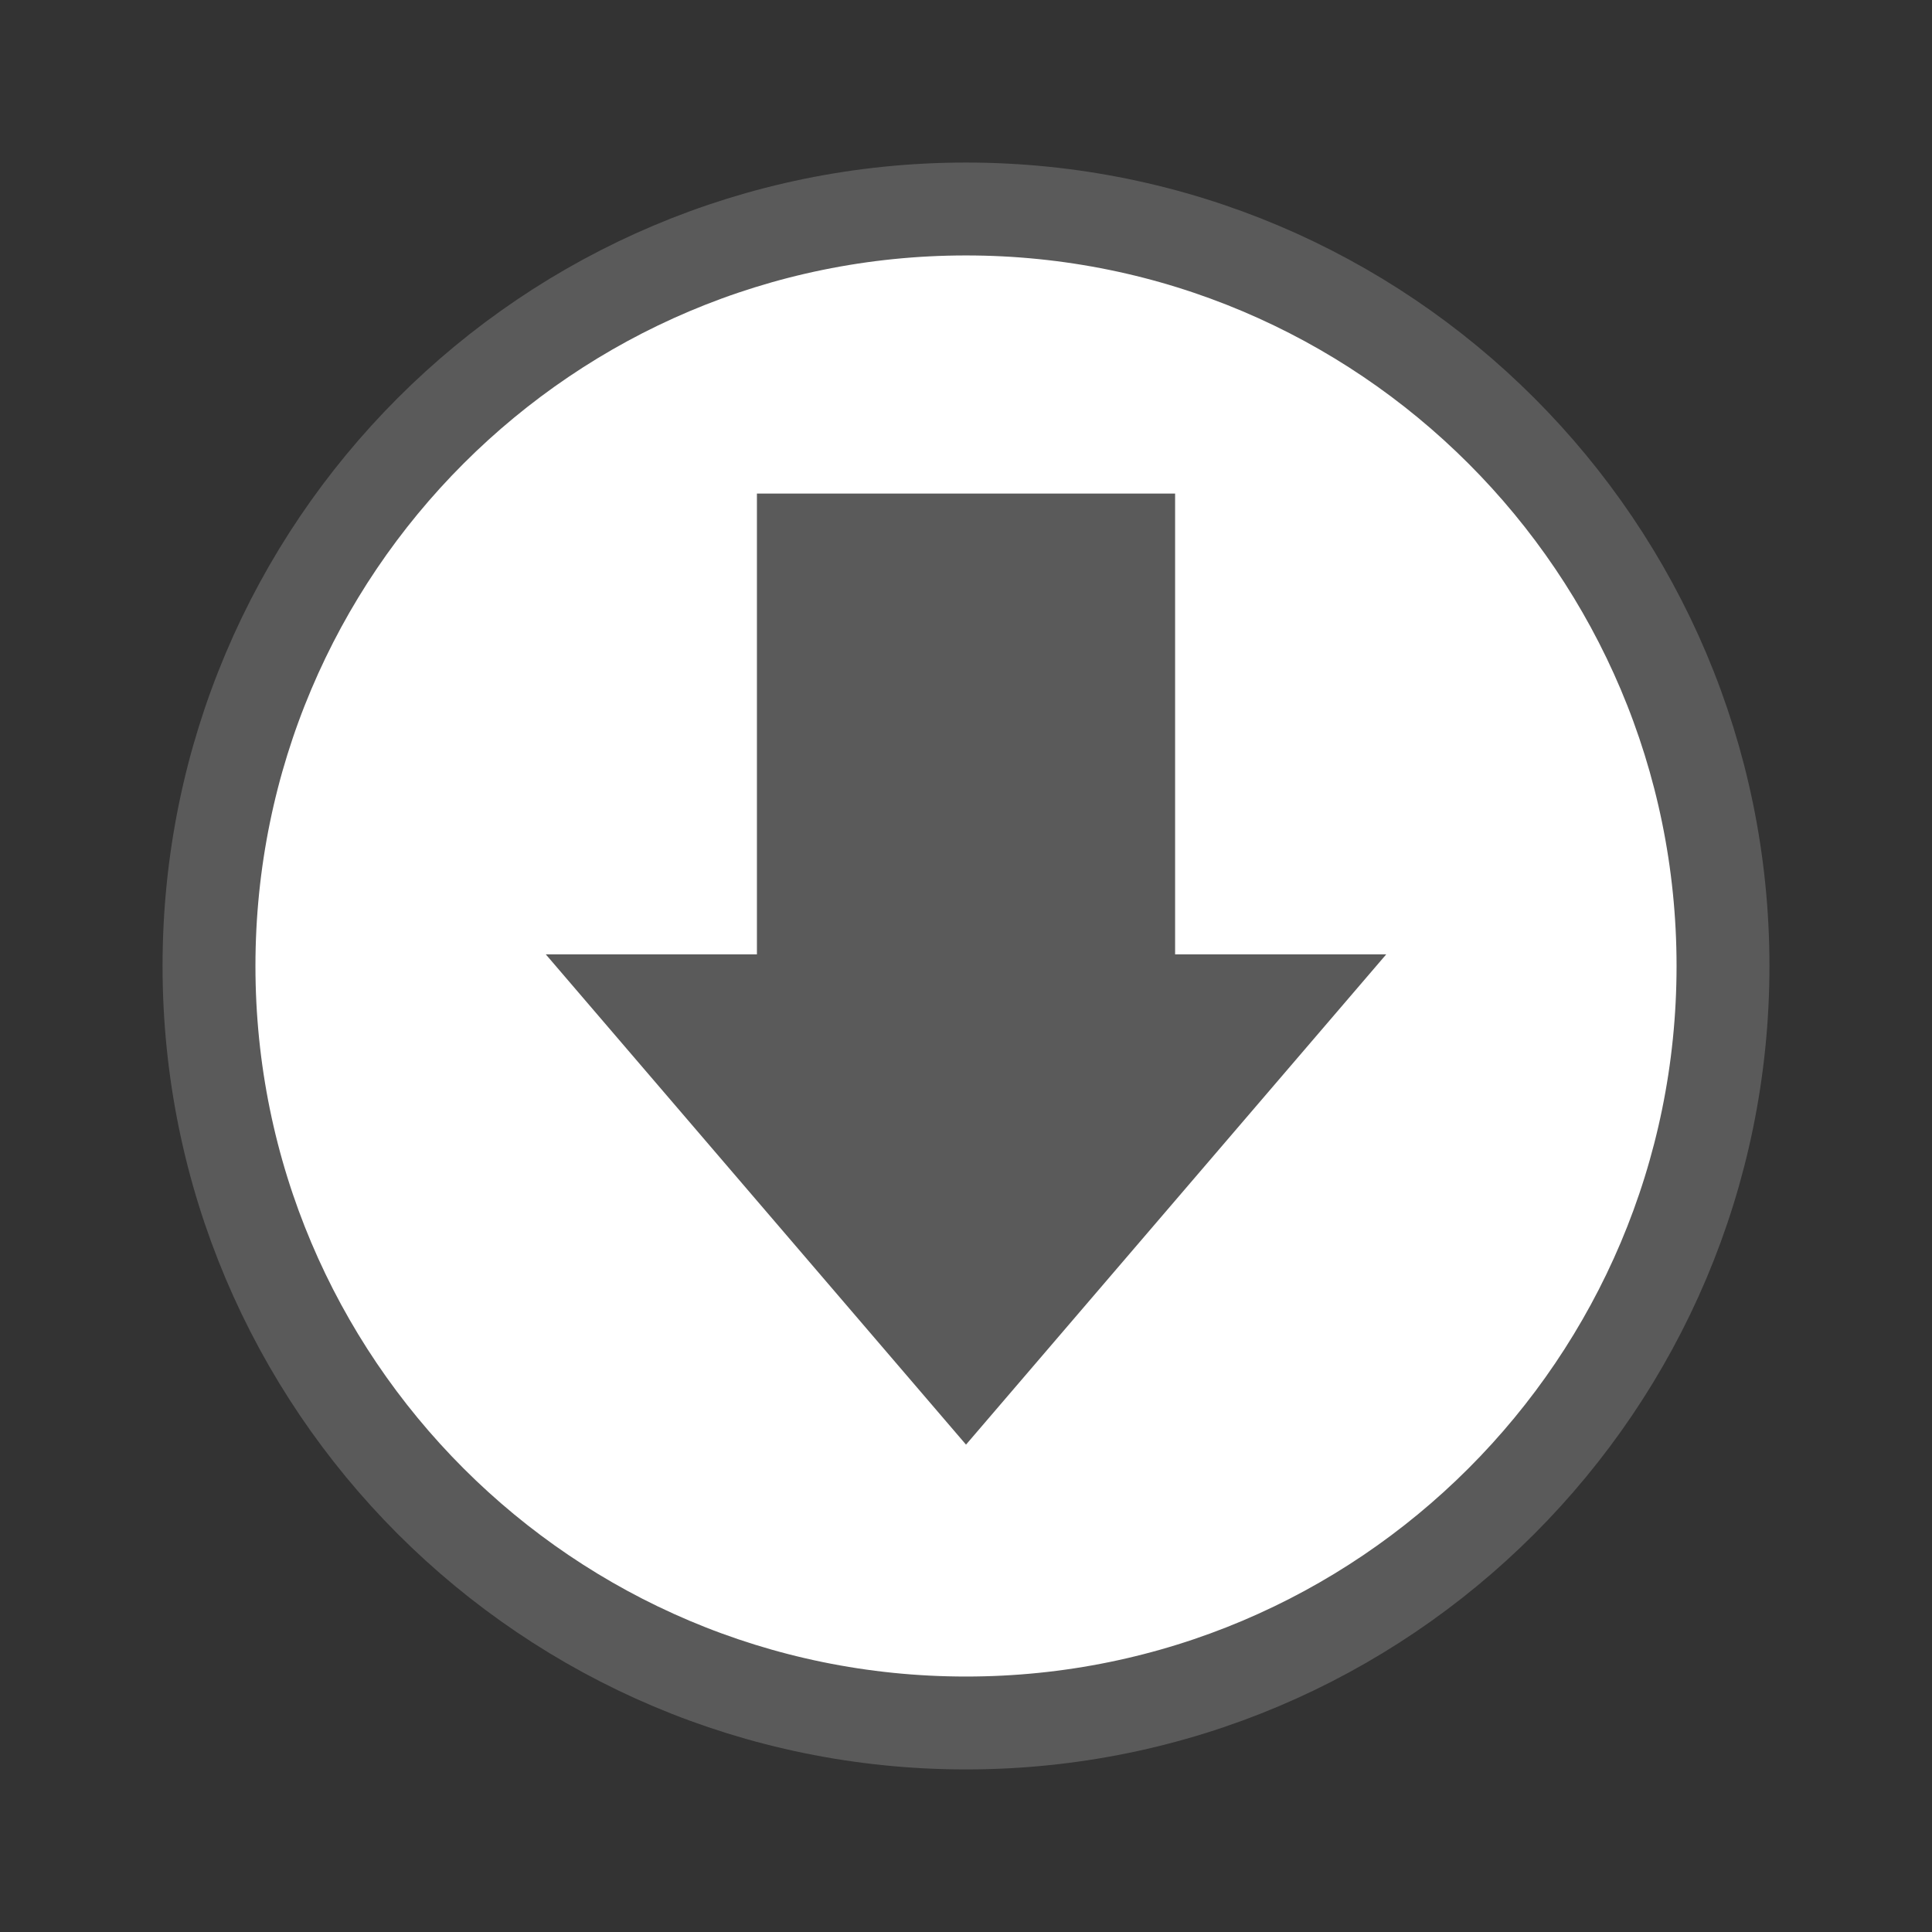
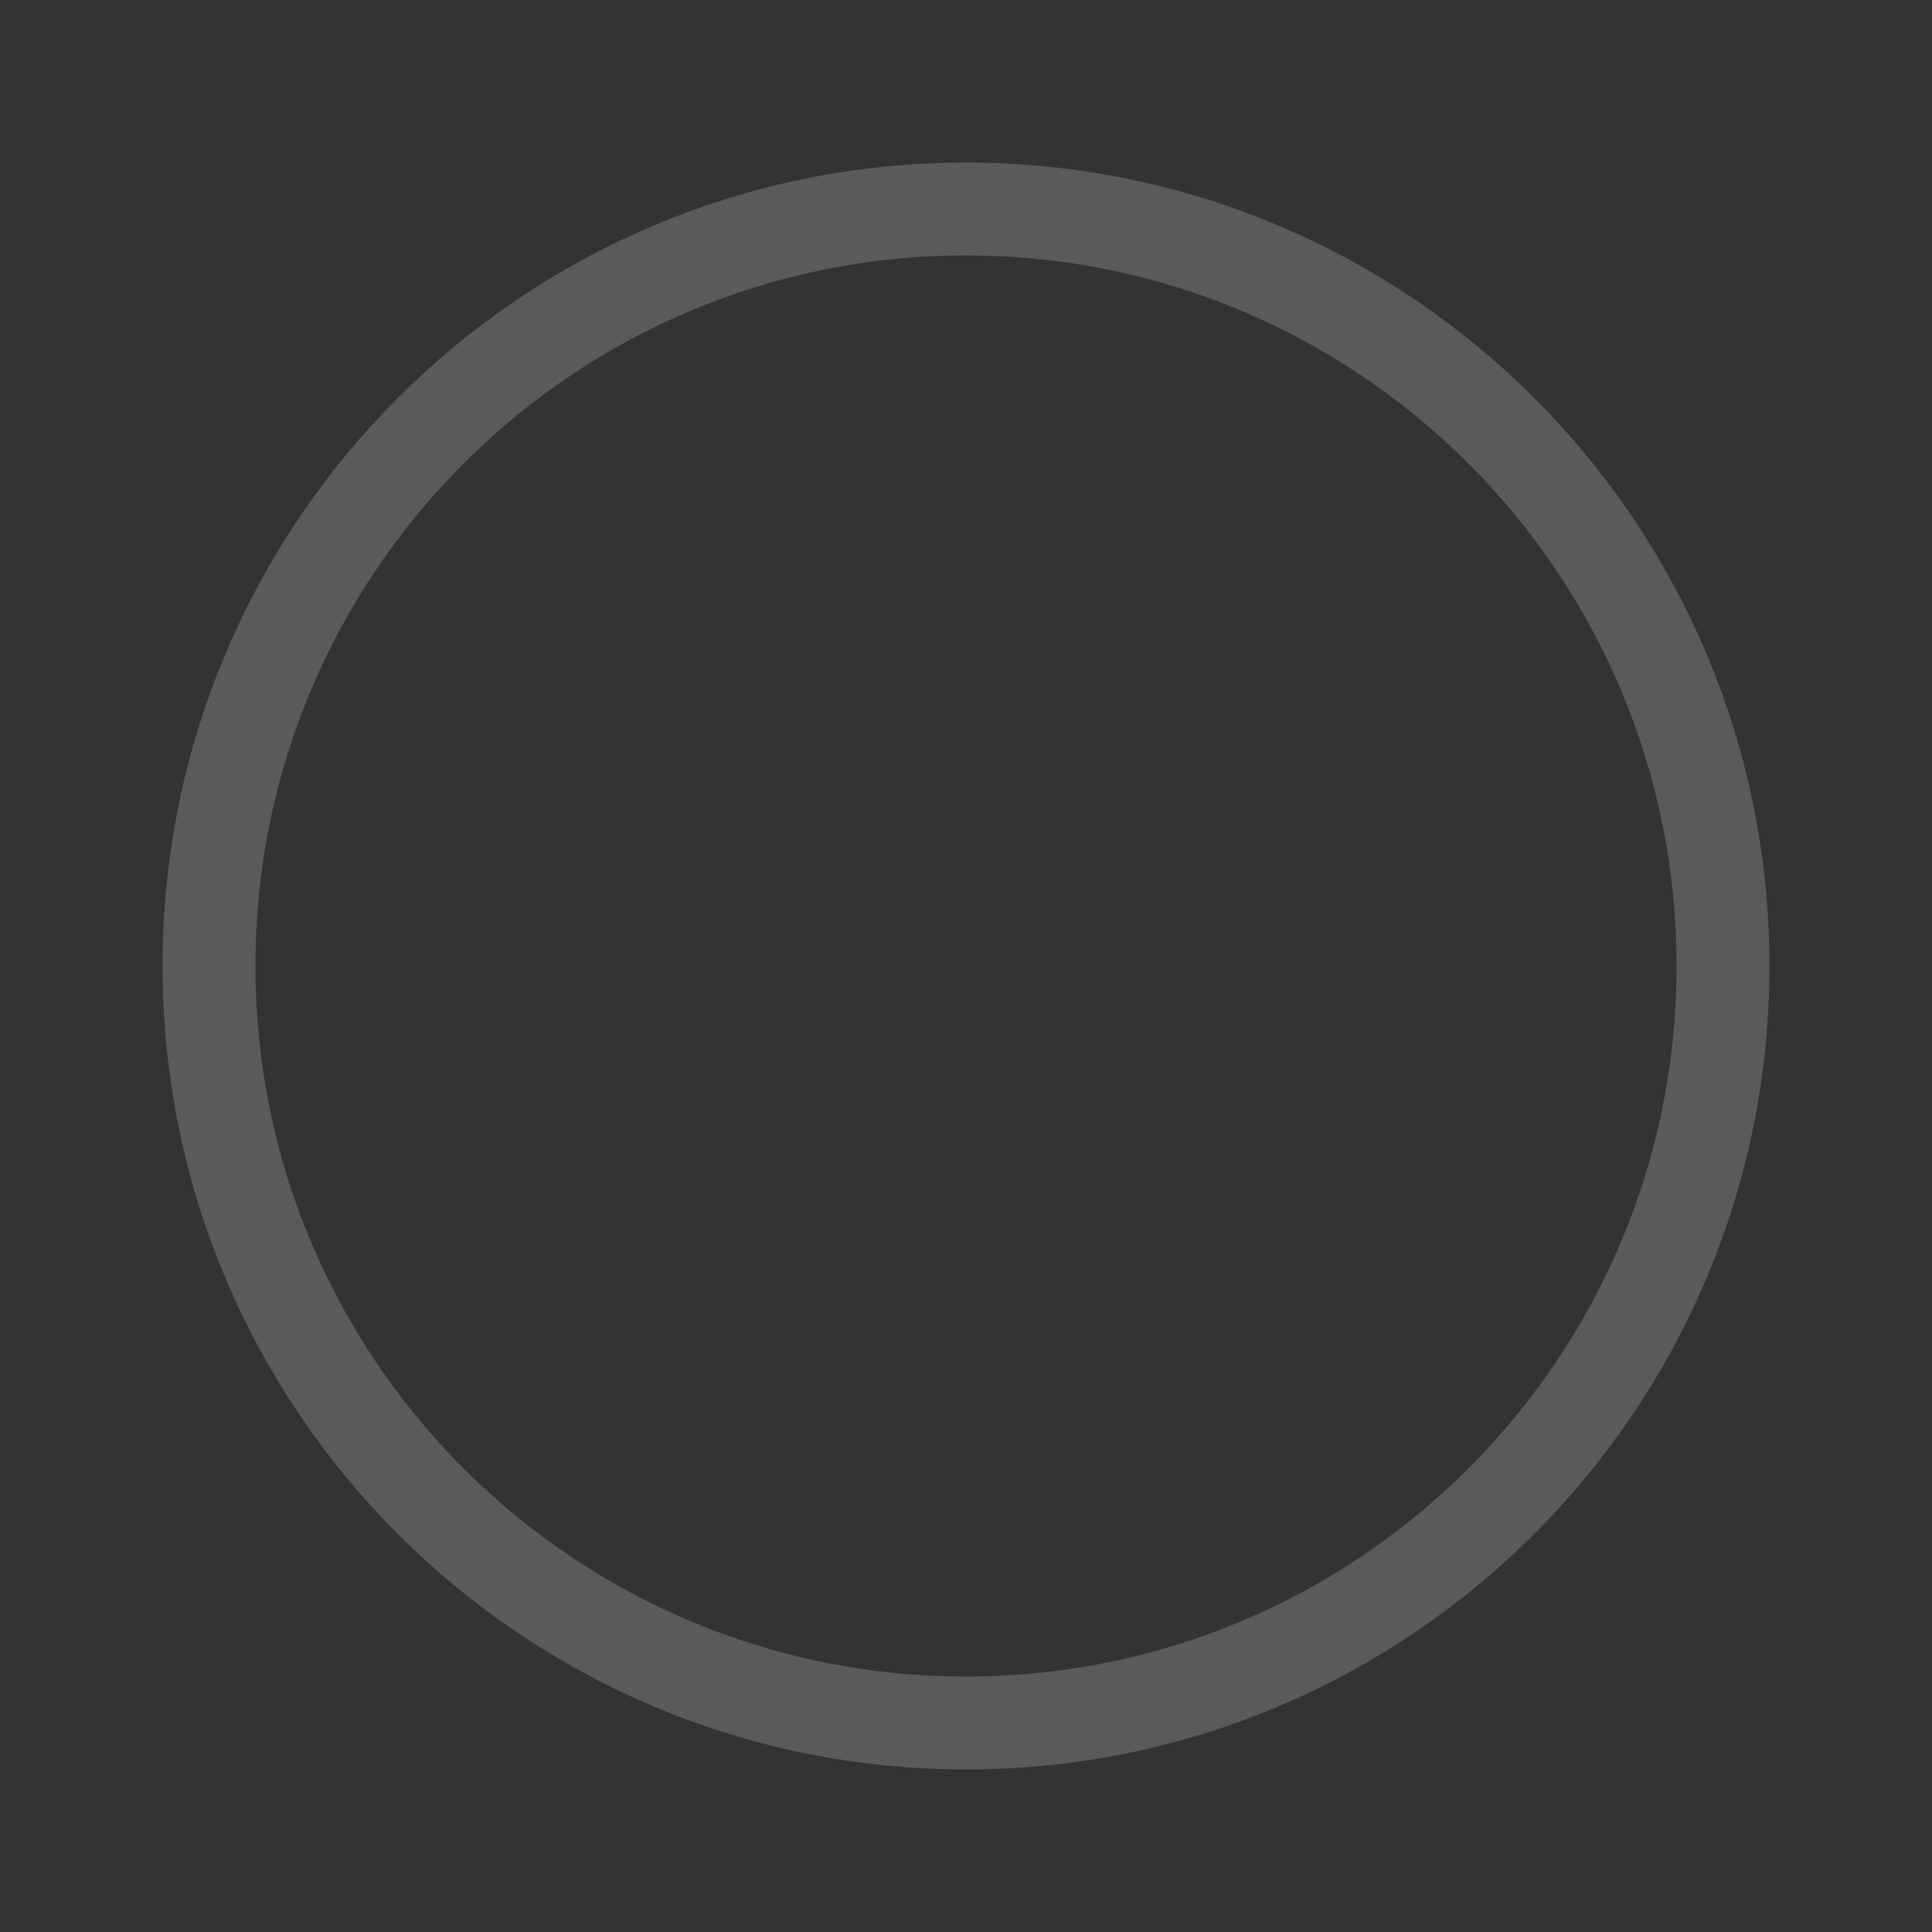
<svg xmlns="http://www.w3.org/2000/svg" version="1.1" x="0" y="0" width="83.197" height="83.197" viewBox="0, 0, 83.197, 83.197">
  <rect x="0" y="0" width="83.197" height="83.197" fill="#333333" stroke="none" />
  <g id="Layer_1" transform="translate(-0.921, -2.339)">
    <g>
-       <path d="M42.52,76.535 C24.516,76.535 9.921,61.941 9.921,43.937 C9.921,25.933 24.516,11.339 42.52,11.339 C60.523,11.339 75.118,25.933 75.118,43.937 C75.118,61.941 60.523,76.535 42.52,76.535 z" fill="#FFFFFF" />
      <path d="M42.52,76.535 C24.516,76.535 9.921,61.941 9.921,43.937 C9.921,25.933 24.516,11.339 42.52,11.339 C60.523,11.339 75.118,25.933 75.118,43.937 C75.118,61.941 60.523,76.535 42.52,76.535 z" fill-opacity="0" stroke="#5A5A5A" stroke-width="4" />
    </g>
    <g>
-       <path d="M59.528,43.937 L42.52,63.78 L25.512,43.937 L34.016,43.937 L34.016,24.094 L51.024,24.094 L51.024,43.937 L59.528,43.937 z" fill="#5A5A5A" />
-       <path d="M59.528,43.937 L42.52,63.78 L25.512,43.937 L34.016,43.937 L34.016,24.094 L51.024,24.094 L51.024,43.937 L59.528,43.937 z" fill-opacity="0" stroke="#5A5A5A" stroke-width="1" />
-     </g>
+       </g>
  </g>
</svg>